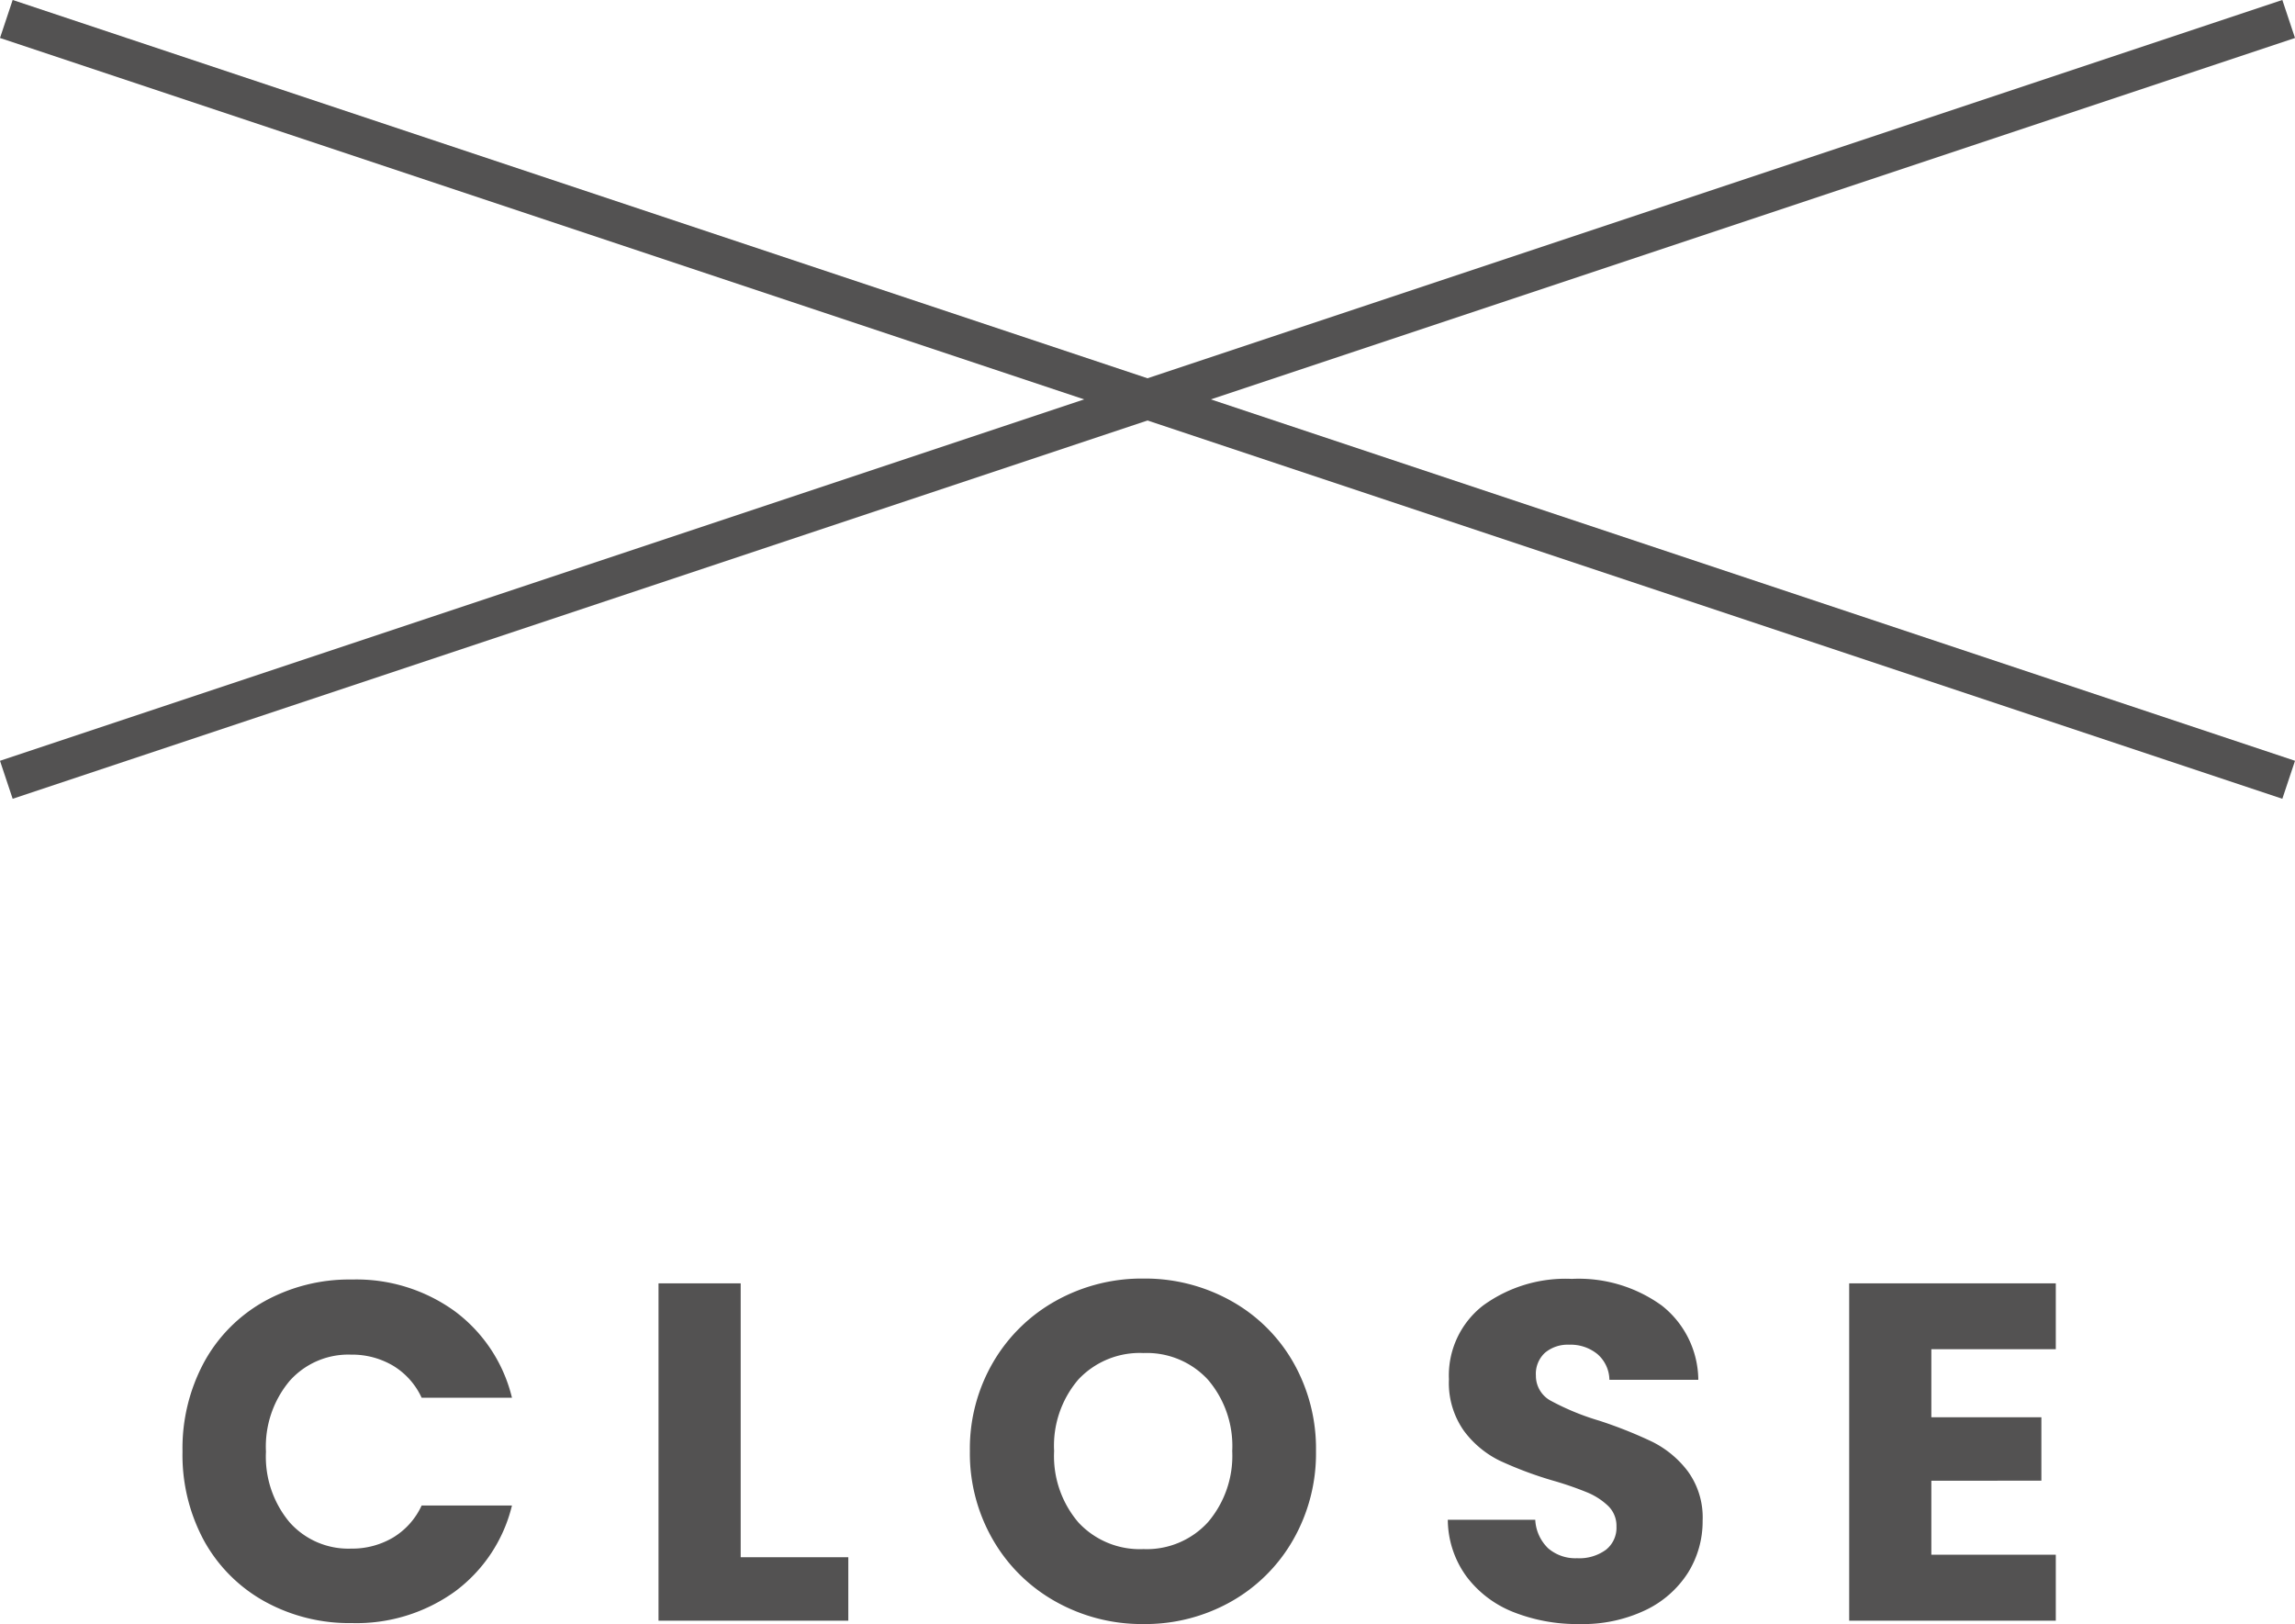
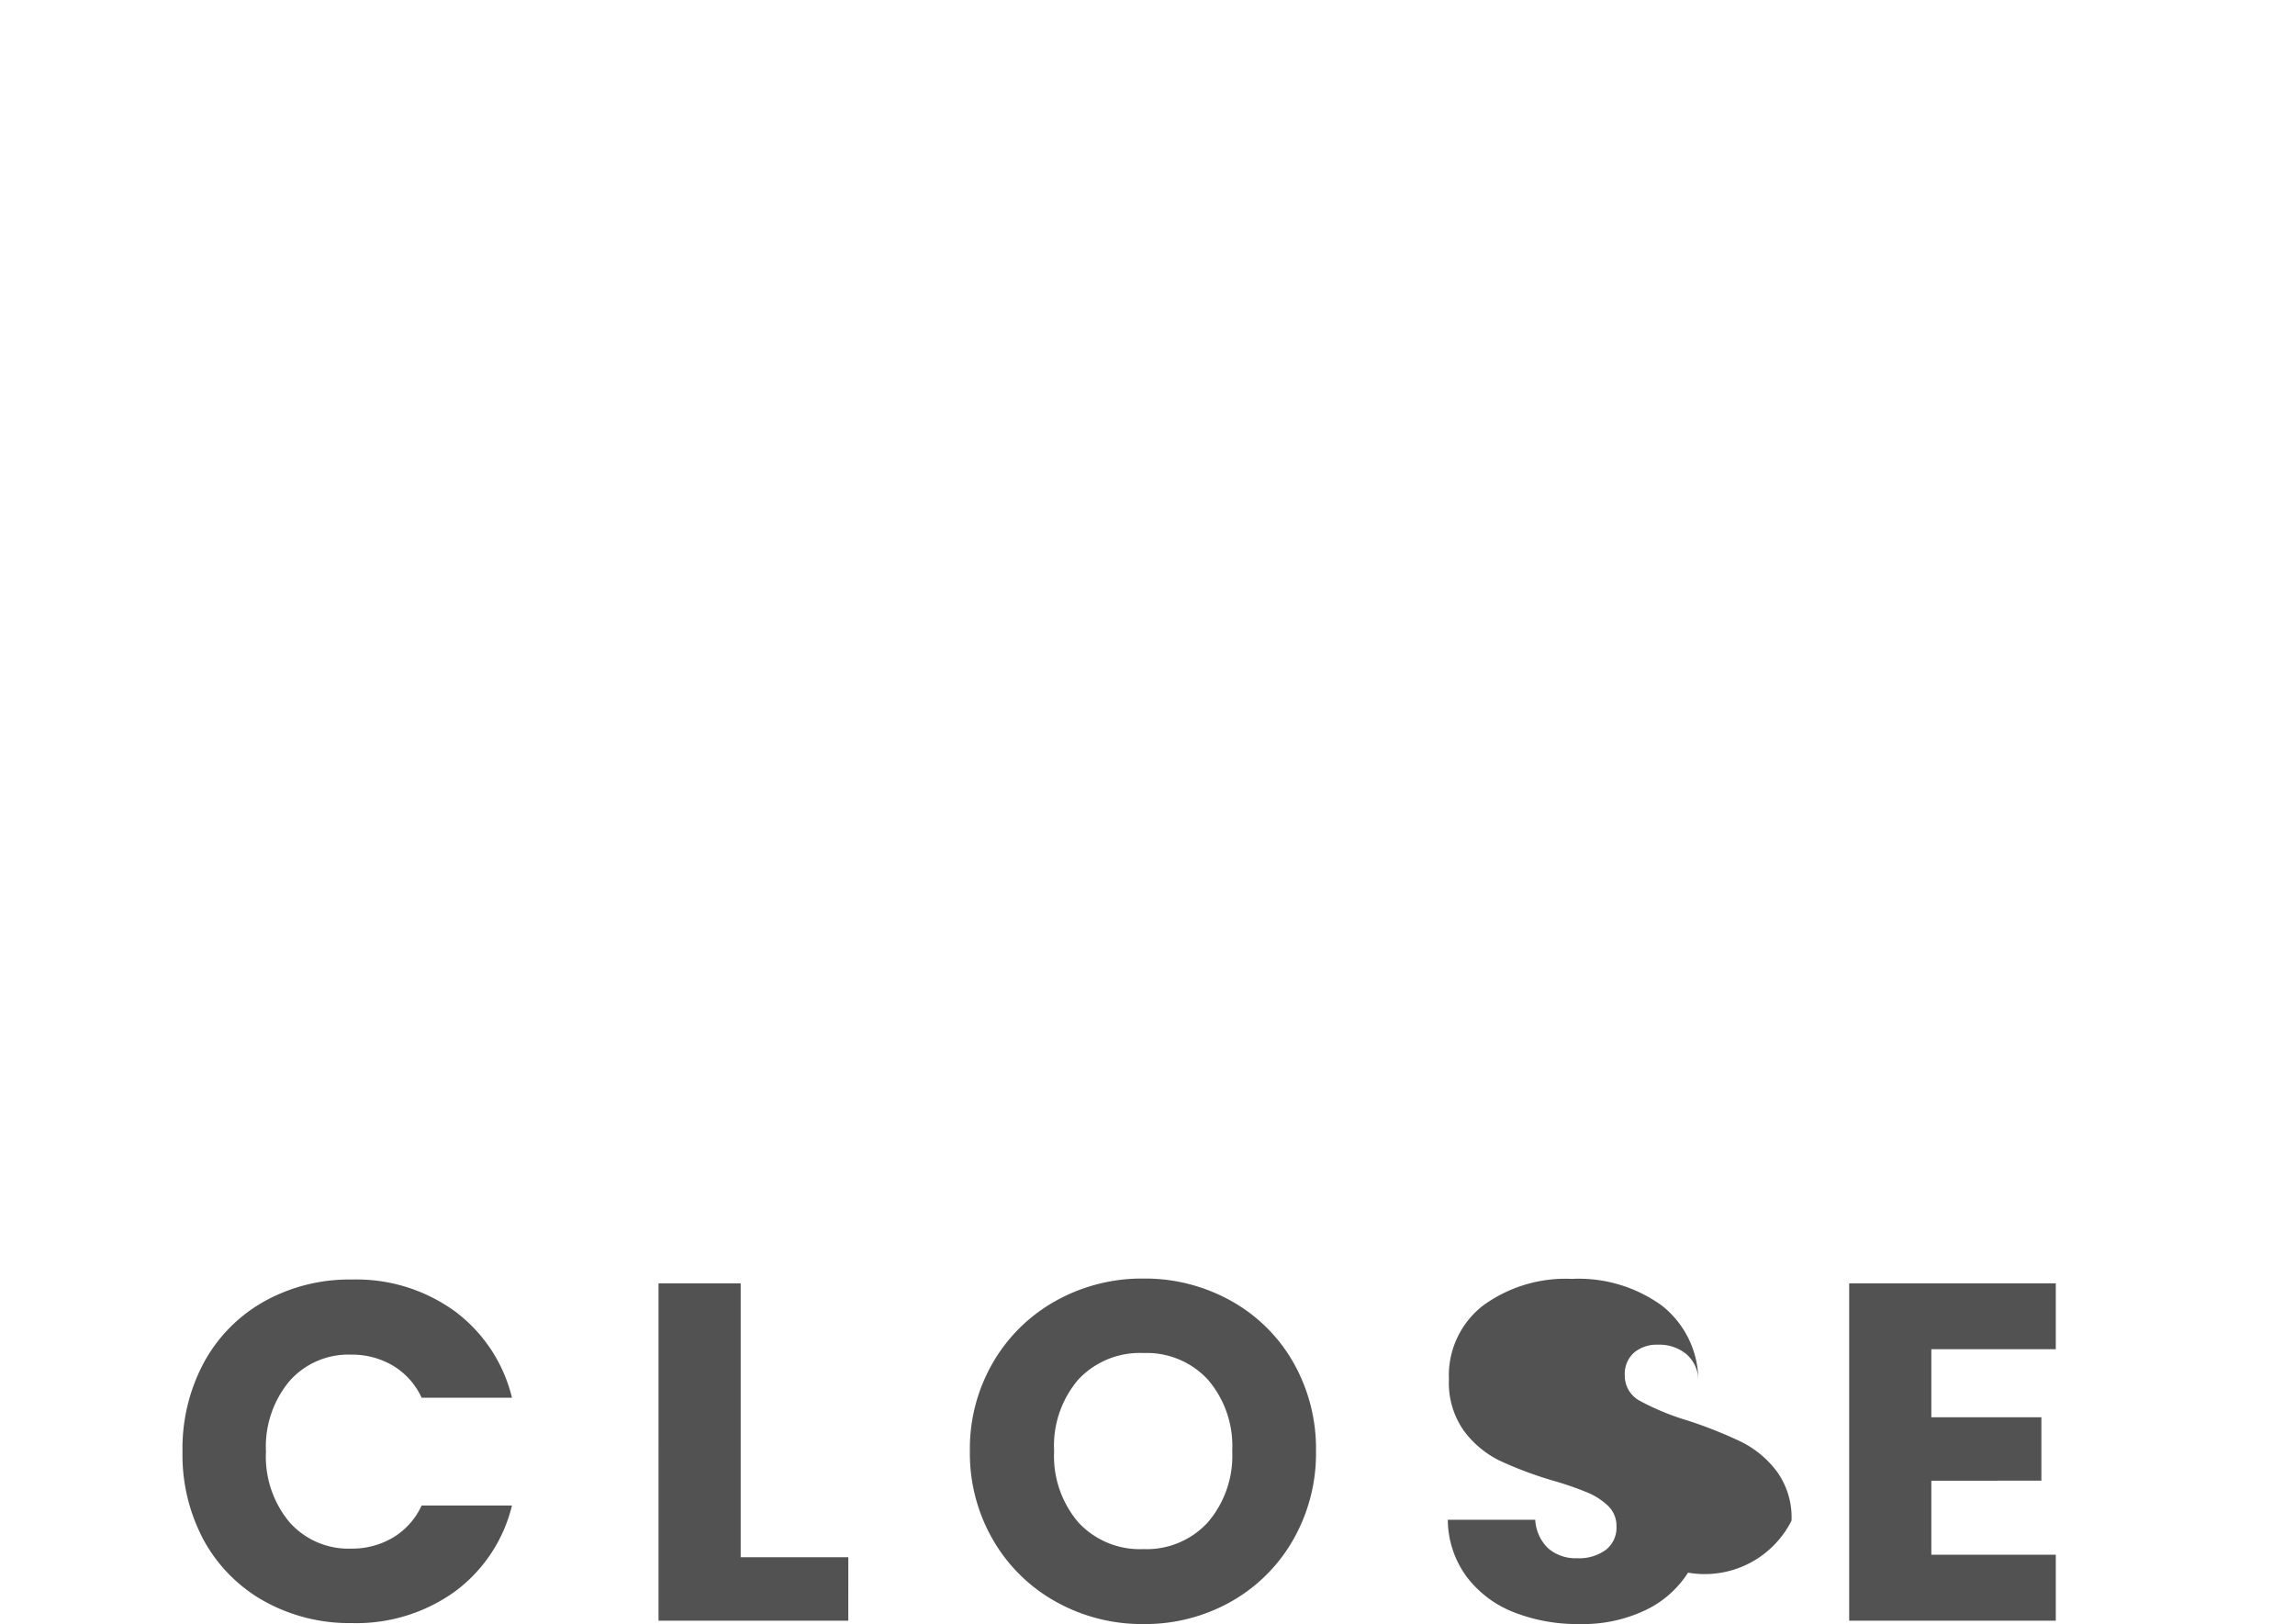
<svg xmlns="http://www.w3.org/2000/svg" width="57.316" height="40.558" viewBox="0 0 57.316 40.558">
  <g id="btn_close" transform="translate(-1342.842 -32.526)">
    <g id="グループ_152" data-name="グループ 152" transform="translate(-3897 -6606)">
      <g id="グループ_8" data-name="グループ 8" transform="translate(3904 6598)">
-         <path id="パス_90" data-name="パス 90" d="M.4-4.224A4.528,4.528,0,0,1,.936-6.45,3.859,3.859,0,0,1,2.442-7.974a4.372,4.372,0,0,1,2.19-.546A4.19,4.19,0,0,1,7.2-7.728a3.8,3.8,0,0,1,1.428,2.16H6.372a1.822,1.822,0,0,0-.714-.8,2.008,2.008,0,0,0-1.05-.276,1.96,1.96,0,0,0-1.536.66,2.554,2.554,0,0,0-.588,1.764A2.554,2.554,0,0,0,3.072-2.46a1.96,1.96,0,0,0,1.536.66,2.008,2.008,0,0,0,1.05-.276,1.822,1.822,0,0,0,.714-.8H8.628A3.776,3.776,0,0,1,7.2-.726,4.212,4.212,0,0,1,4.632.06a4.372,4.372,0,0,1-2.19-.546A3.87,3.87,0,0,1,.936-2,4.494,4.494,0,0,1,.4-4.224ZM14.34-1.584h2.688V0h-4.74V-8.424H14.34ZM24.4.084a4.4,4.4,0,0,1-2.178-.552A4.126,4.126,0,0,1,20.646-2.01a4.31,4.31,0,0,1-.582-2.226,4.278,4.278,0,0,1,.582-2.22,4.139,4.139,0,0,1,1.572-1.536A4.4,4.4,0,0,1,24.4-8.544a4.4,4.4,0,0,1,2.178.552,4.053,4.053,0,0,1,1.56,1.536,4.347,4.347,0,0,1,.57,2.22,4.344,4.344,0,0,1-.576,2.226,4.1,4.1,0,0,1-1.56,1.542A4.363,4.363,0,0,1,24.4.084Zm0-1.872A2.067,2.067,0,0,0,26.01-2.46a2.551,2.551,0,0,0,.606-1.776,2.546,2.546,0,0,0-.606-1.782A2.076,2.076,0,0,0,24.4-6.684a2.1,2.1,0,0,0-1.626.66,2.542,2.542,0,0,0-.606,1.788,2.546,2.546,0,0,0,.606,1.782A2.091,2.091,0,0,0,24.4-1.788ZM35.292.084a4.333,4.333,0,0,1-1.656-.3,2.7,2.7,0,0,1-1.17-.888A2.426,2.426,0,0,1,32-2.52h2.184a1.06,1.06,0,0,0,.324.714,1.042,1.042,0,0,0,.72.246,1.126,1.126,0,0,0,.72-.21.7.7,0,0,0,.264-.582.689.689,0,0,0-.21-.516A1.694,1.694,0,0,0,35.49-3.2a8.3,8.3,0,0,0-.87-.3,9.473,9.473,0,0,1-1.332-.5,2.461,2.461,0,0,1-.888-.744,2.073,2.073,0,0,1-.372-1.284,2.208,2.208,0,0,1,.852-1.842,3.5,3.5,0,0,1,2.22-.666,3.541,3.541,0,0,1,2.244.666,2.384,2.384,0,0,1,.912,1.854h-2.22a.868.868,0,0,0-.3-.642,1.057,1.057,0,0,0-.708-.234.882.882,0,0,0-.6.2.714.714,0,0,0-.228.57.707.707,0,0,0,.384.636,6.3,6.3,0,0,0,1.2.492,11.1,11.1,0,0,1,1.326.528,2.524,2.524,0,0,1,.882.732,1.959,1.959,0,0,1,.372,1.236A2.425,2.425,0,0,1,38-1.2a2.563,2.563,0,0,1-1.062.936A3.636,3.636,0,0,1,35.292.084ZM44.076-6.78v1.7h2.748v1.584H44.076v1.848h3.108V0h-5.16V-8.424h5.16V-6.78Z" transform="translate(1340 81)" fill="#535252" />
+         <path id="パス_90" data-name="パス 90" d="M.4-4.224A4.528,4.528,0,0,1,.936-6.45,3.859,3.859,0,0,1,2.442-7.974a4.372,4.372,0,0,1,2.19-.546A4.19,4.19,0,0,1,7.2-7.728a3.8,3.8,0,0,1,1.428,2.16H6.372a1.822,1.822,0,0,0-.714-.8,2.008,2.008,0,0,0-1.05-.276,1.96,1.96,0,0,0-1.536.66,2.554,2.554,0,0,0-.588,1.764A2.554,2.554,0,0,0,3.072-2.46a1.96,1.96,0,0,0,1.536.66,2.008,2.008,0,0,0,1.05-.276,1.822,1.822,0,0,0,.714-.8H8.628A3.776,3.776,0,0,1,7.2-.726,4.212,4.212,0,0,1,4.632.06a4.372,4.372,0,0,1-2.19-.546A3.87,3.87,0,0,1,.936-2,4.494,4.494,0,0,1,.4-4.224ZM14.34-1.584h2.688V0h-4.74V-8.424H14.34ZM24.4.084a4.4,4.4,0,0,1-2.178-.552A4.126,4.126,0,0,1,20.646-2.01a4.31,4.31,0,0,1-.582-2.226,4.278,4.278,0,0,1,.582-2.22,4.139,4.139,0,0,1,1.572-1.536A4.4,4.4,0,0,1,24.4-8.544a4.4,4.4,0,0,1,2.178.552,4.053,4.053,0,0,1,1.56,1.536,4.347,4.347,0,0,1,.57,2.22,4.344,4.344,0,0,1-.576,2.226,4.1,4.1,0,0,1-1.56,1.542A4.363,4.363,0,0,1,24.4.084Zm0-1.872A2.067,2.067,0,0,0,26.01-2.46a2.551,2.551,0,0,0,.606-1.776,2.546,2.546,0,0,0-.606-1.782A2.076,2.076,0,0,0,24.4-6.684a2.1,2.1,0,0,0-1.626.66,2.542,2.542,0,0,0-.606,1.788,2.546,2.546,0,0,0,.606,1.782A2.091,2.091,0,0,0,24.4-1.788ZM35.292.084a4.333,4.333,0,0,1-1.656-.3,2.7,2.7,0,0,1-1.17-.888A2.426,2.426,0,0,1,32-2.52h2.184a1.06,1.06,0,0,0,.324.714,1.042,1.042,0,0,0,.72.246,1.126,1.126,0,0,0,.72-.21.7.7,0,0,0,.264-.582.689.689,0,0,0-.21-.516A1.694,1.694,0,0,0,35.49-3.2a8.3,8.3,0,0,0-.87-.3,9.473,9.473,0,0,1-1.332-.5,2.461,2.461,0,0,1-.888-.744,2.073,2.073,0,0,1-.372-1.284,2.208,2.208,0,0,1,.852-1.842,3.5,3.5,0,0,1,2.22-.666,3.541,3.541,0,0,1,2.244.666,2.384,2.384,0,0,1,.912,1.854a.868.868,0,0,0-.3-.642,1.057,1.057,0,0,0-.708-.234.882.882,0,0,0-.6.2.714.714,0,0,0-.228.57.707.707,0,0,0,.384.636,6.3,6.3,0,0,0,1.2.492,11.1,11.1,0,0,1,1.326.528,2.524,2.524,0,0,1,.882.732,1.959,1.959,0,0,1,.372,1.236A2.425,2.425,0,0,1,38-1.2a2.563,2.563,0,0,1-1.062.936A3.636,3.636,0,0,1,35.292.084ZM44.076-6.78v1.7h2.748v1.584H44.076v1.848h3.108V0h-5.16V-8.424h5.16V-6.78Z" transform="translate(1340 81)" fill="#535252" />
      </g>
    </g>
    <g id="btn_close-2" data-name="btn_close">
-       <line id="線_3" data-name="線 3" x2="57" y2="19" transform="translate(1343 33)" fill="none" stroke="#535252" stroke-width="1" />
-       <line id="線_4" data-name="線 4" x1="57" y2="19" transform="translate(1343 33)" fill="none" stroke="#535252" stroke-width="1" />
-     </g>
+       </g>
  </g>
</svg>